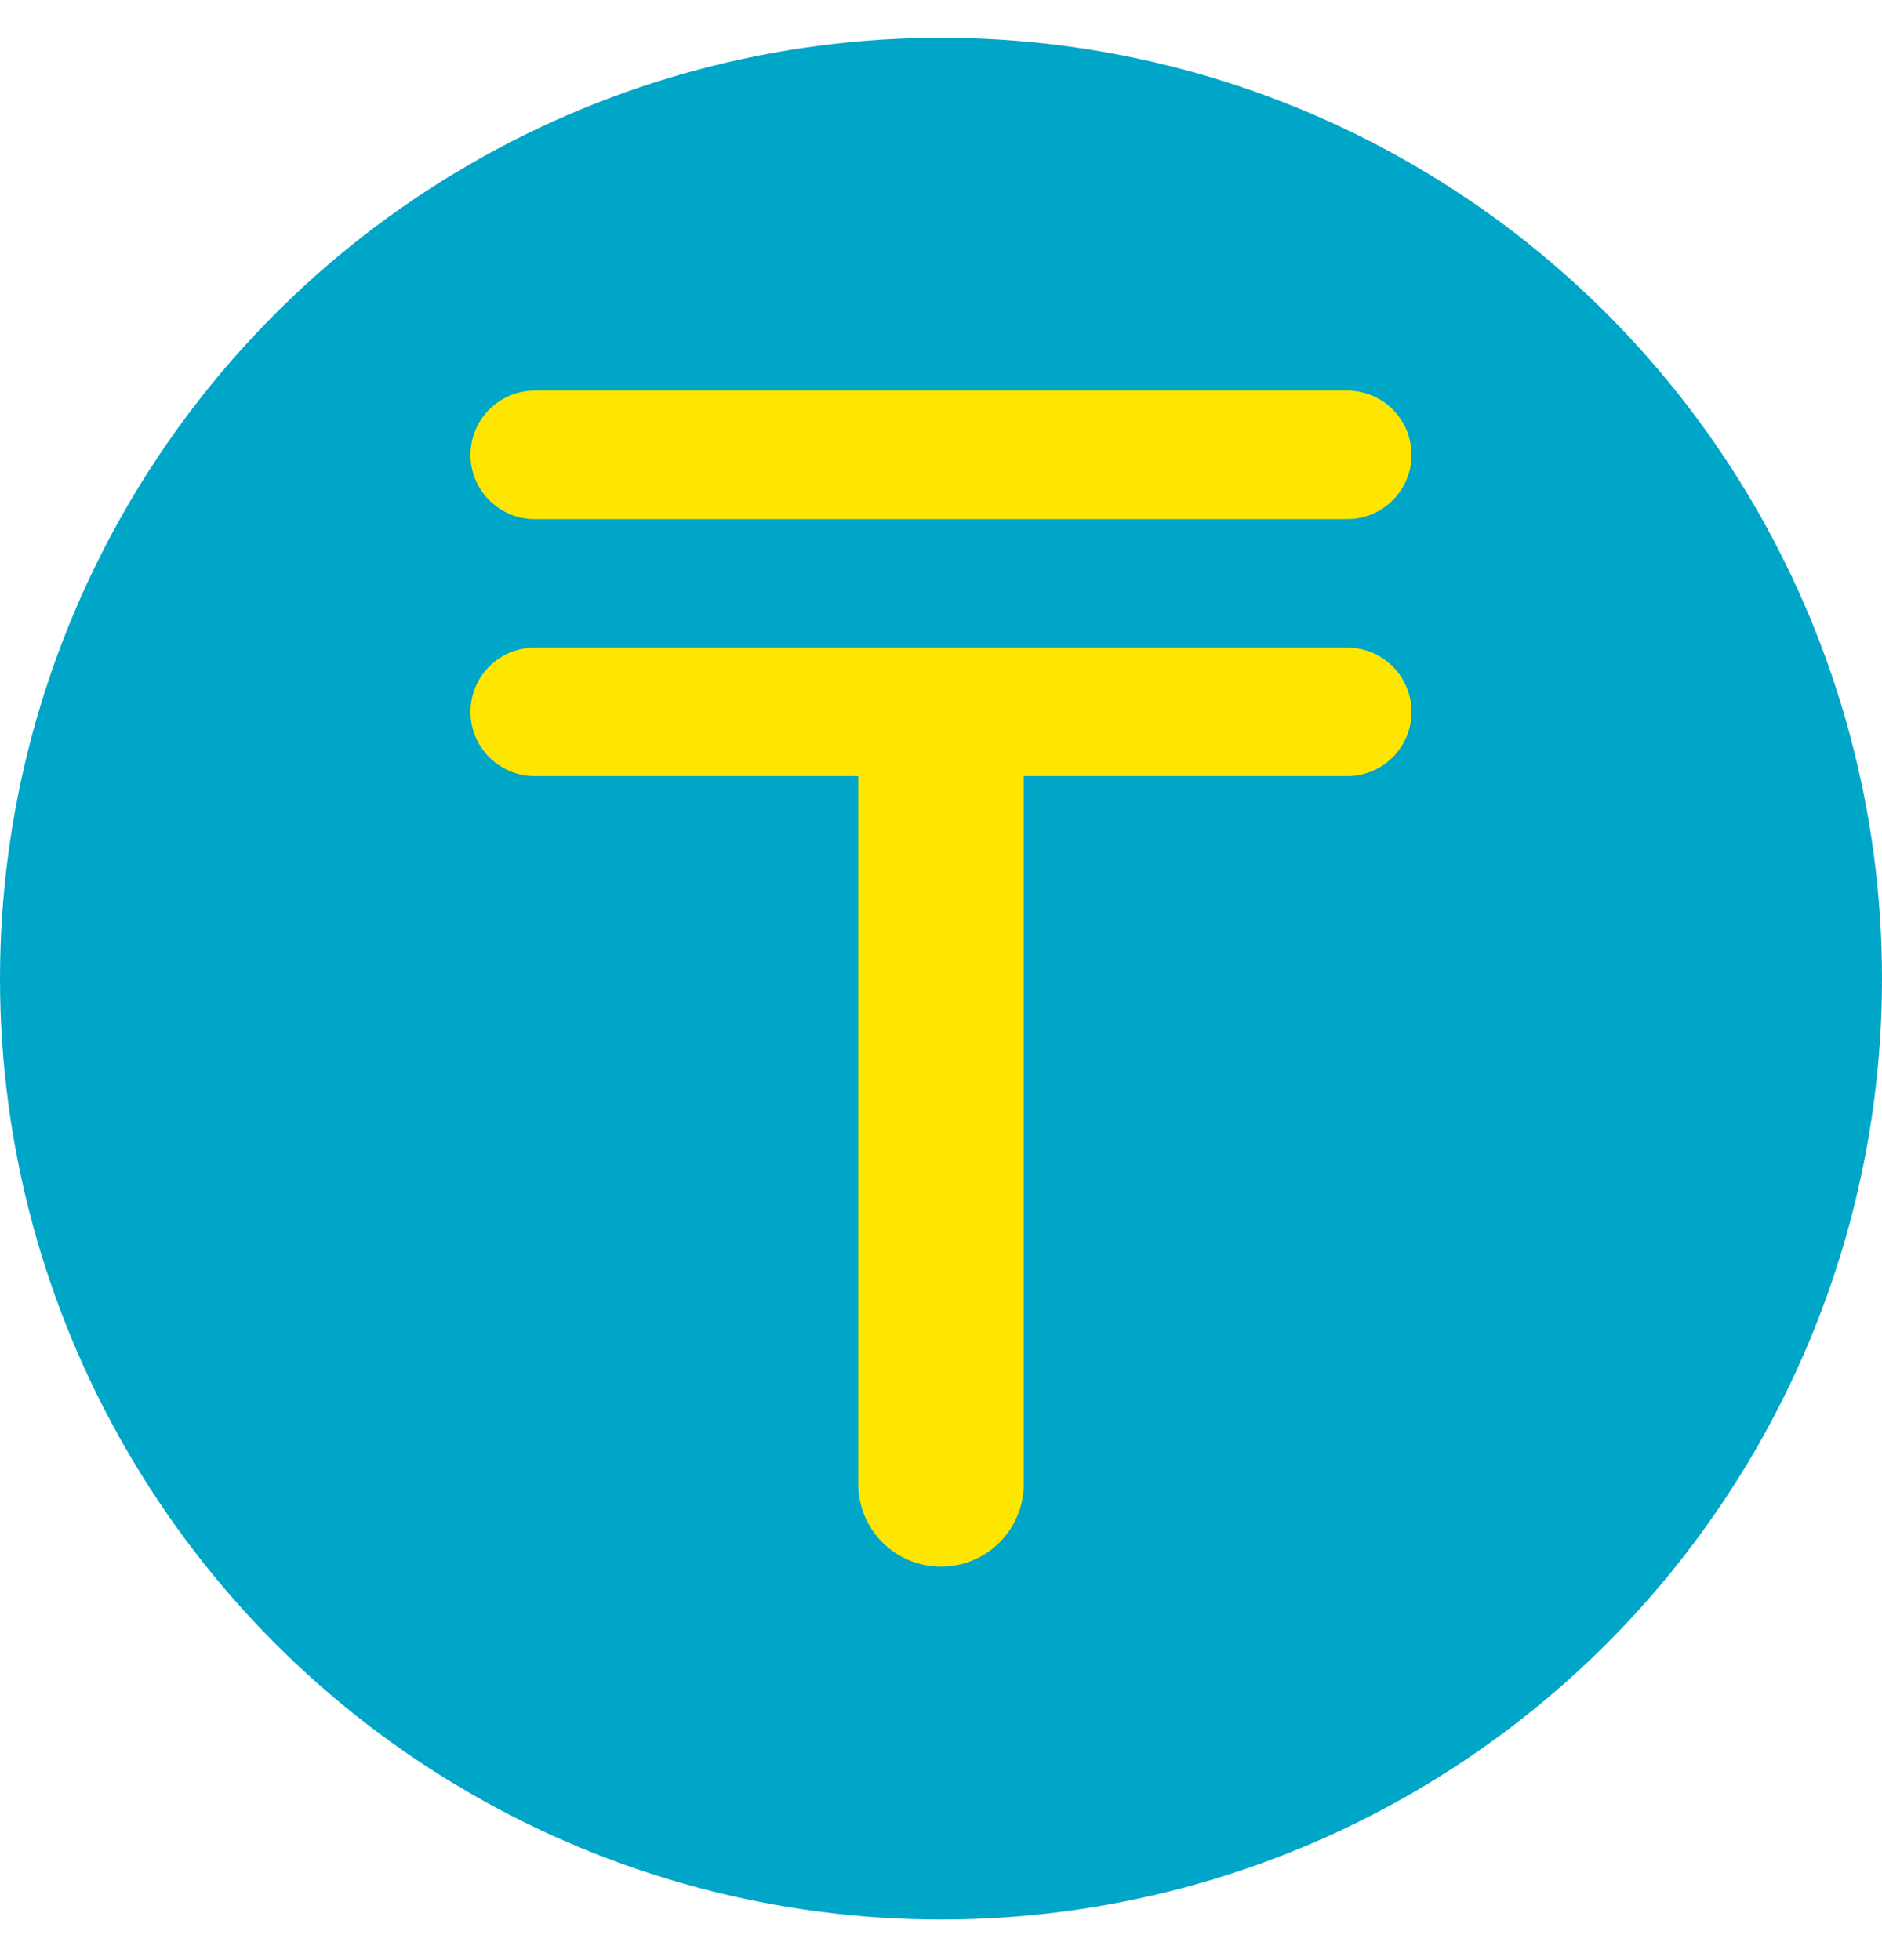
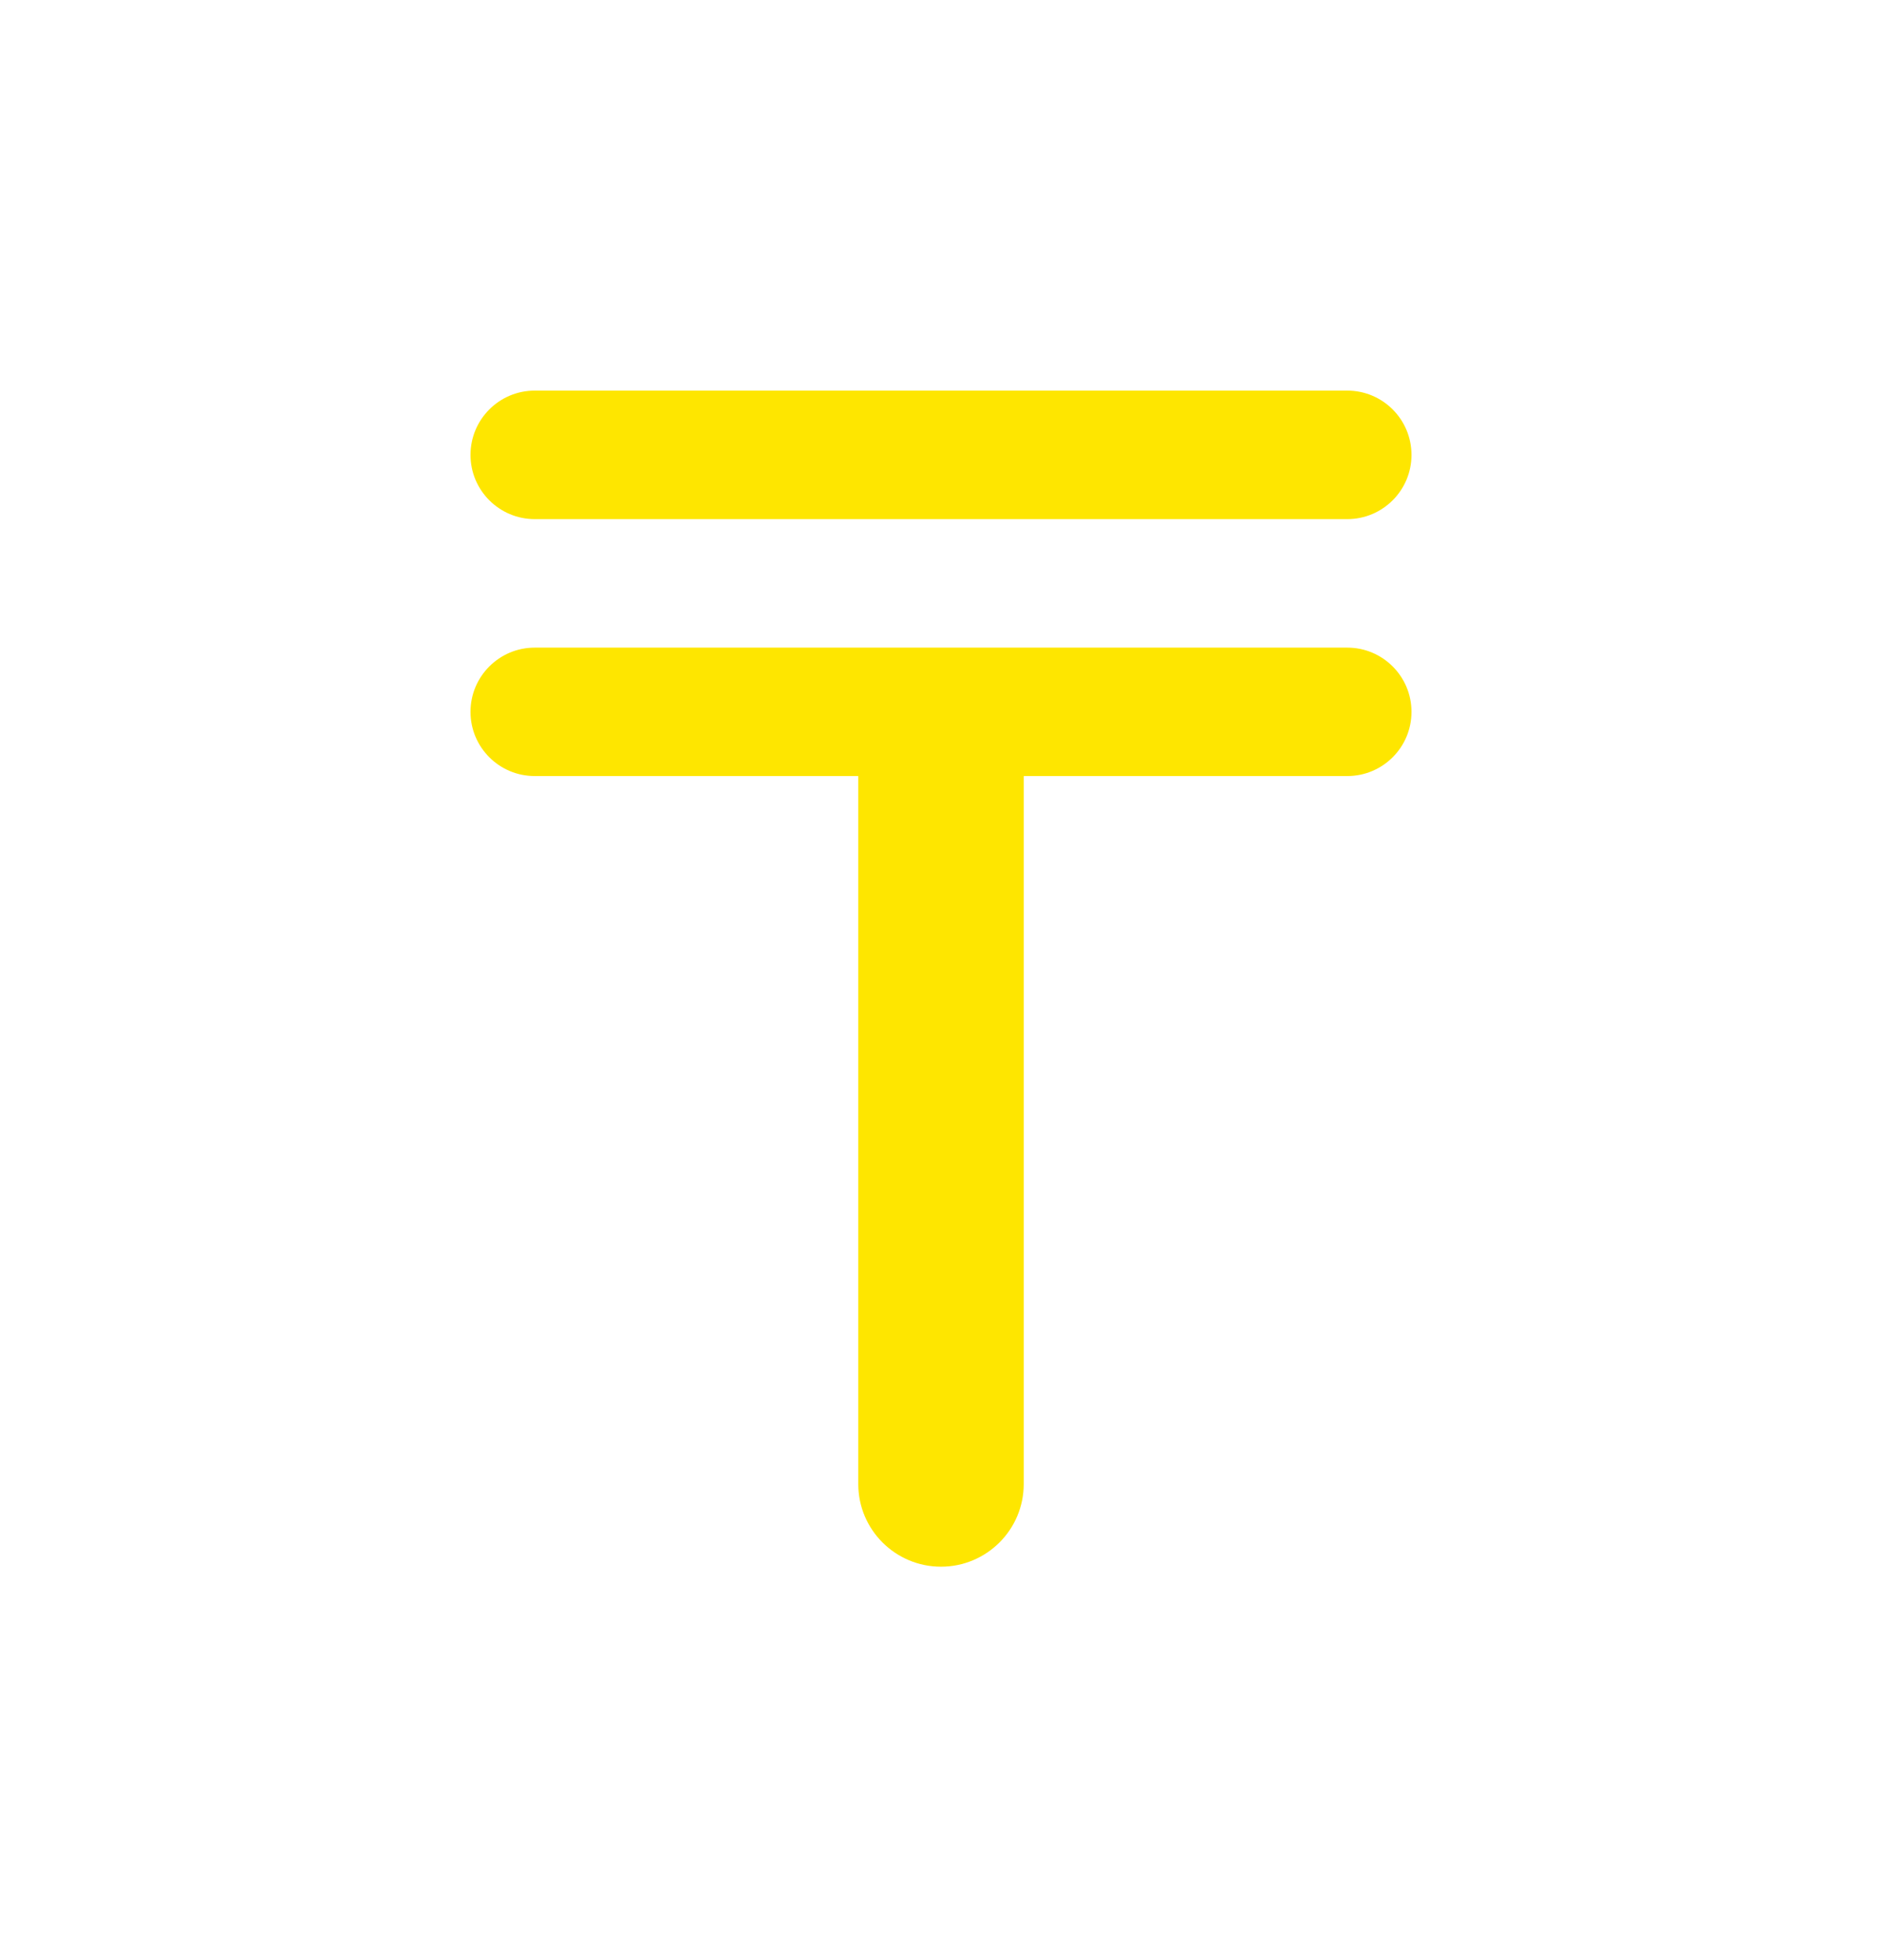
<svg xmlns="http://www.w3.org/2000/svg" width="24" height="25" viewBox="0 0 24 25" fill="none">
  <g clip-path="url(#clip0_4401_6732)">
-     <circle cx="12" cy="12.482" r="12" fill="#00A6C8" />
    <path d="M13.055 18.928C13.055 19.51 12.582 19.982 12 19.982C11.418 19.982 10.945 19.51 10.945 18.928V9.898H6.819C6.367 9.898 6 9.532 6 9.079C6 8.627 6.367 8.26 6.819 8.26H17.181C17.633 8.26 18 8.627 18 9.079C18 9.532 17.633 9.898 17.181 9.898H13.055V18.928ZM6 5.802C6 5.349 6.367 4.982 6.819 4.982H17.181C17.633 4.982 18 5.349 18 5.802C18 6.254 17.633 6.621 17.181 6.621H6.819C6.367 6.621 6 6.254 6 5.802Z" fill="#FEE600" />
  </g>
  <defs>
    <clipPath id="clip0_4401_6732">
      <rect width="24" height="24" fill="white" transform="translate(0 0.482)" />
    </clipPath>
  </defs>
</svg>